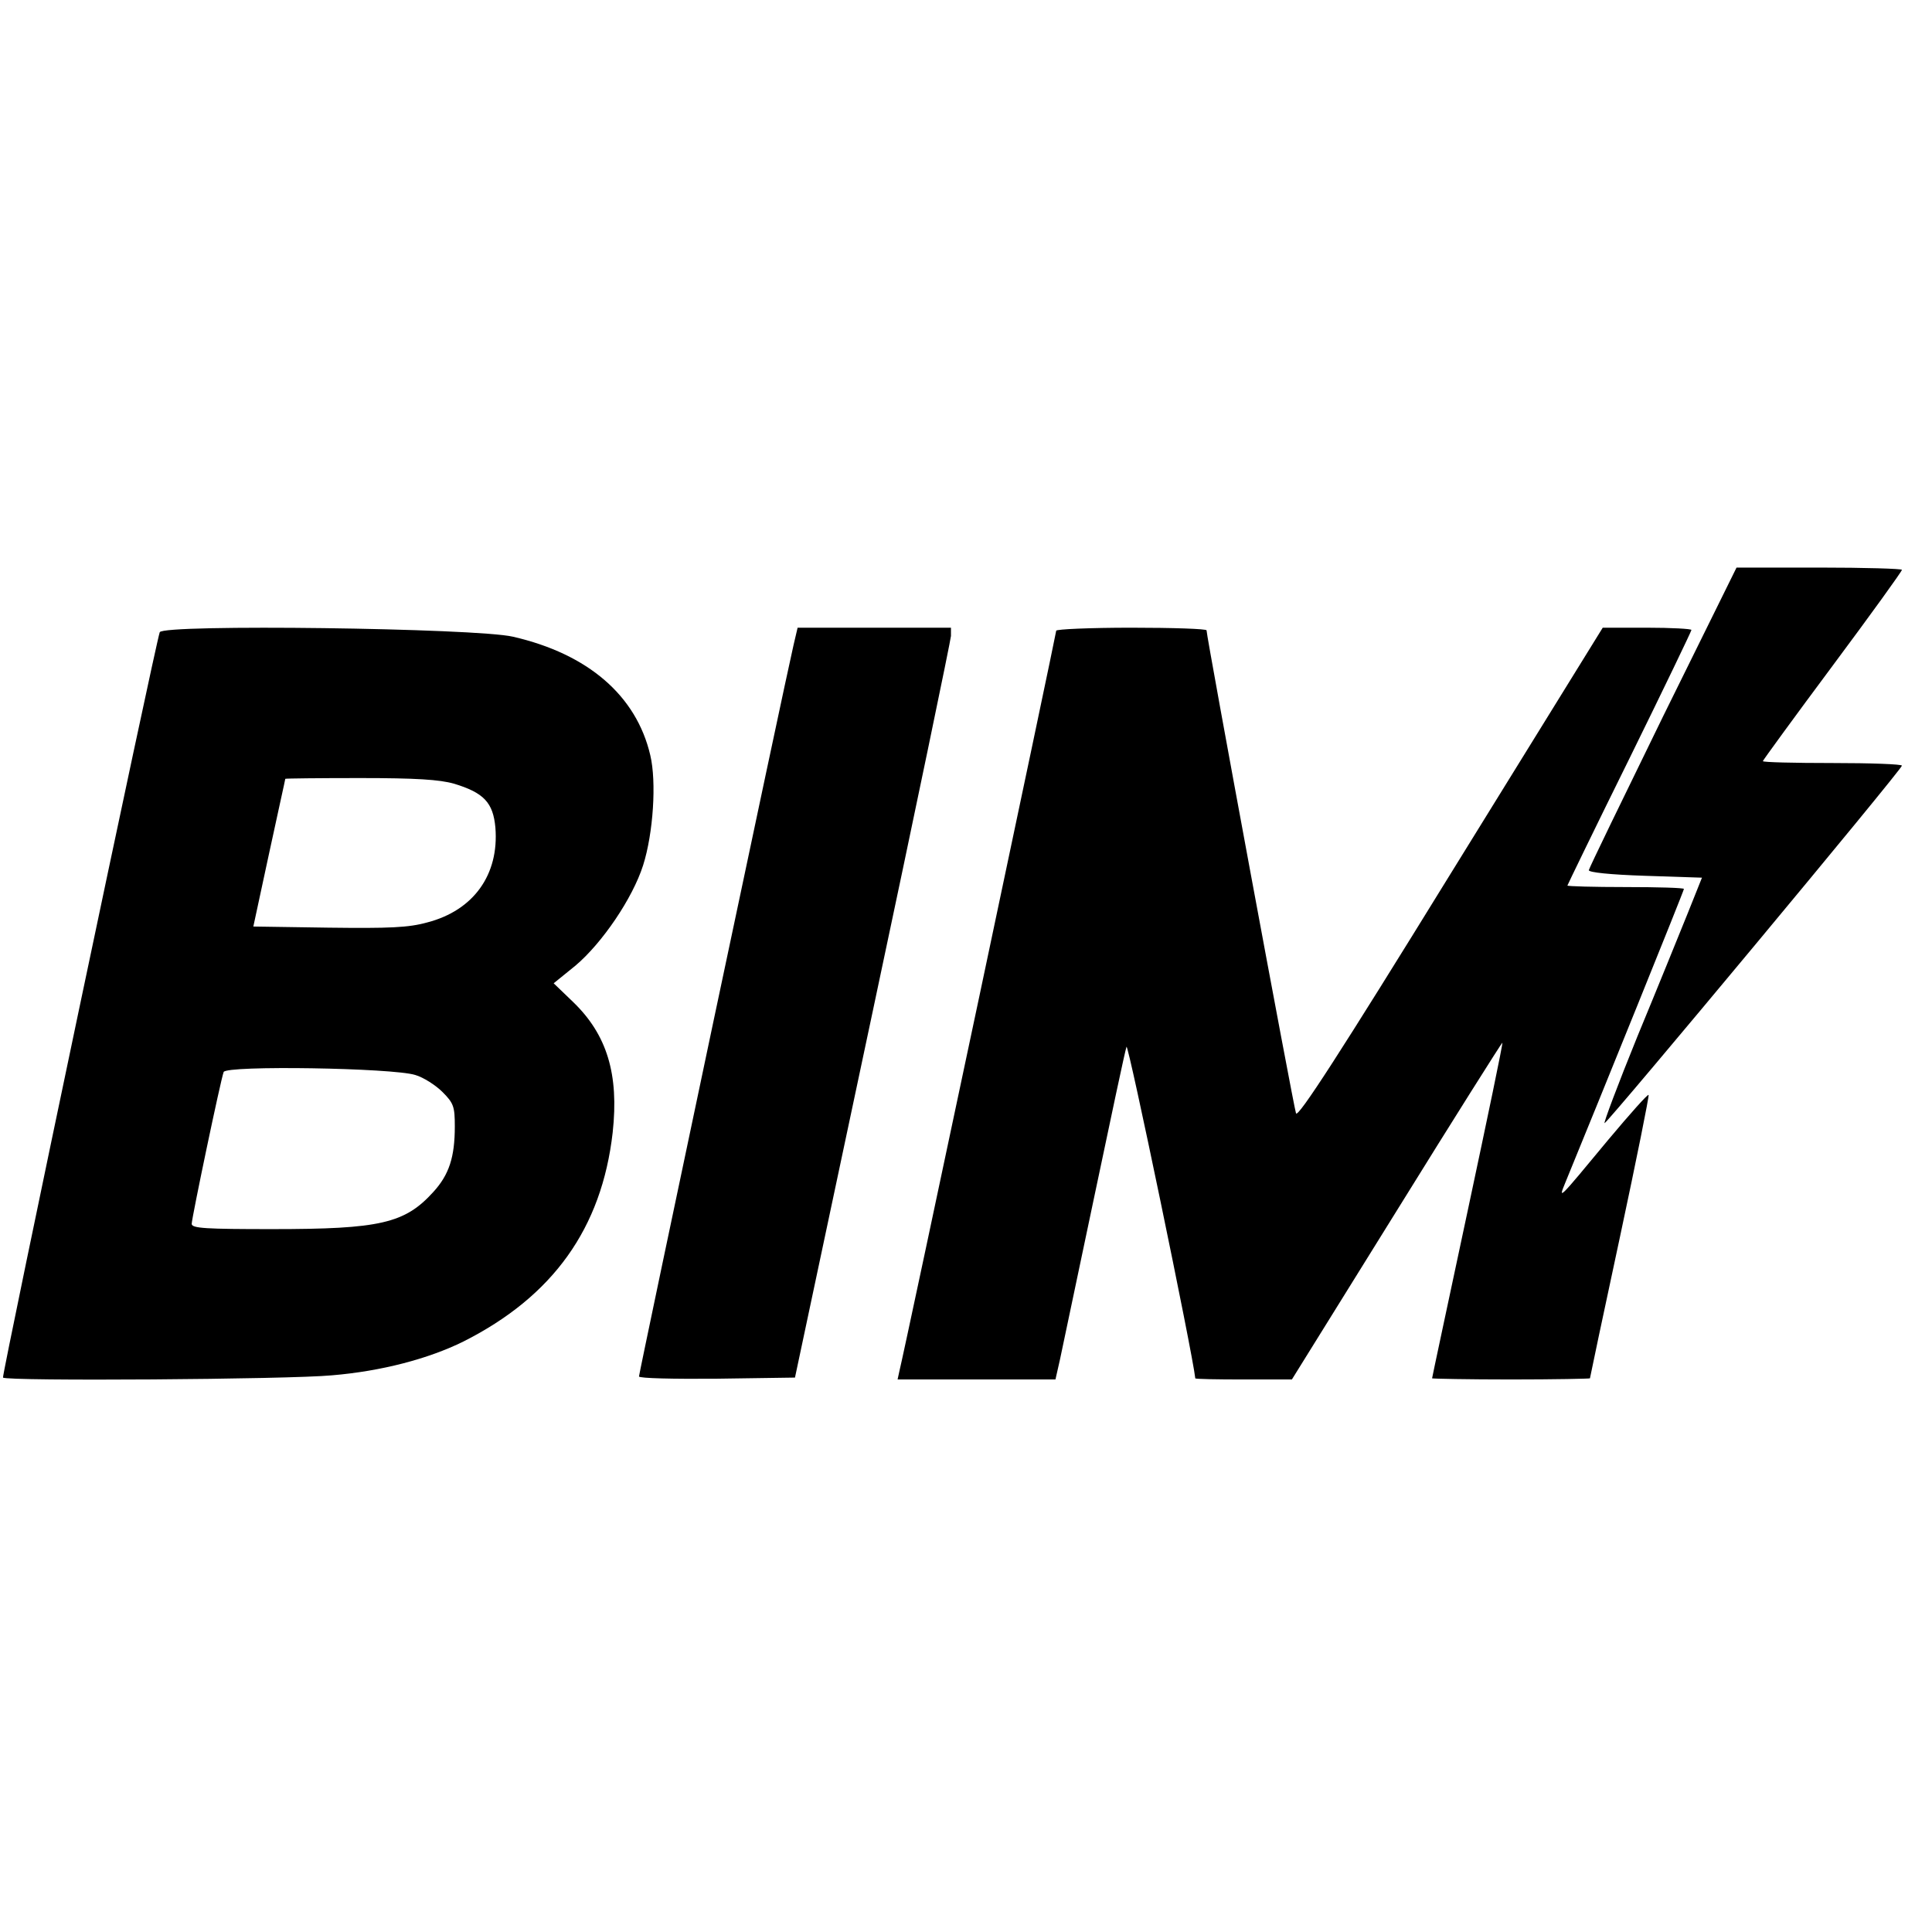
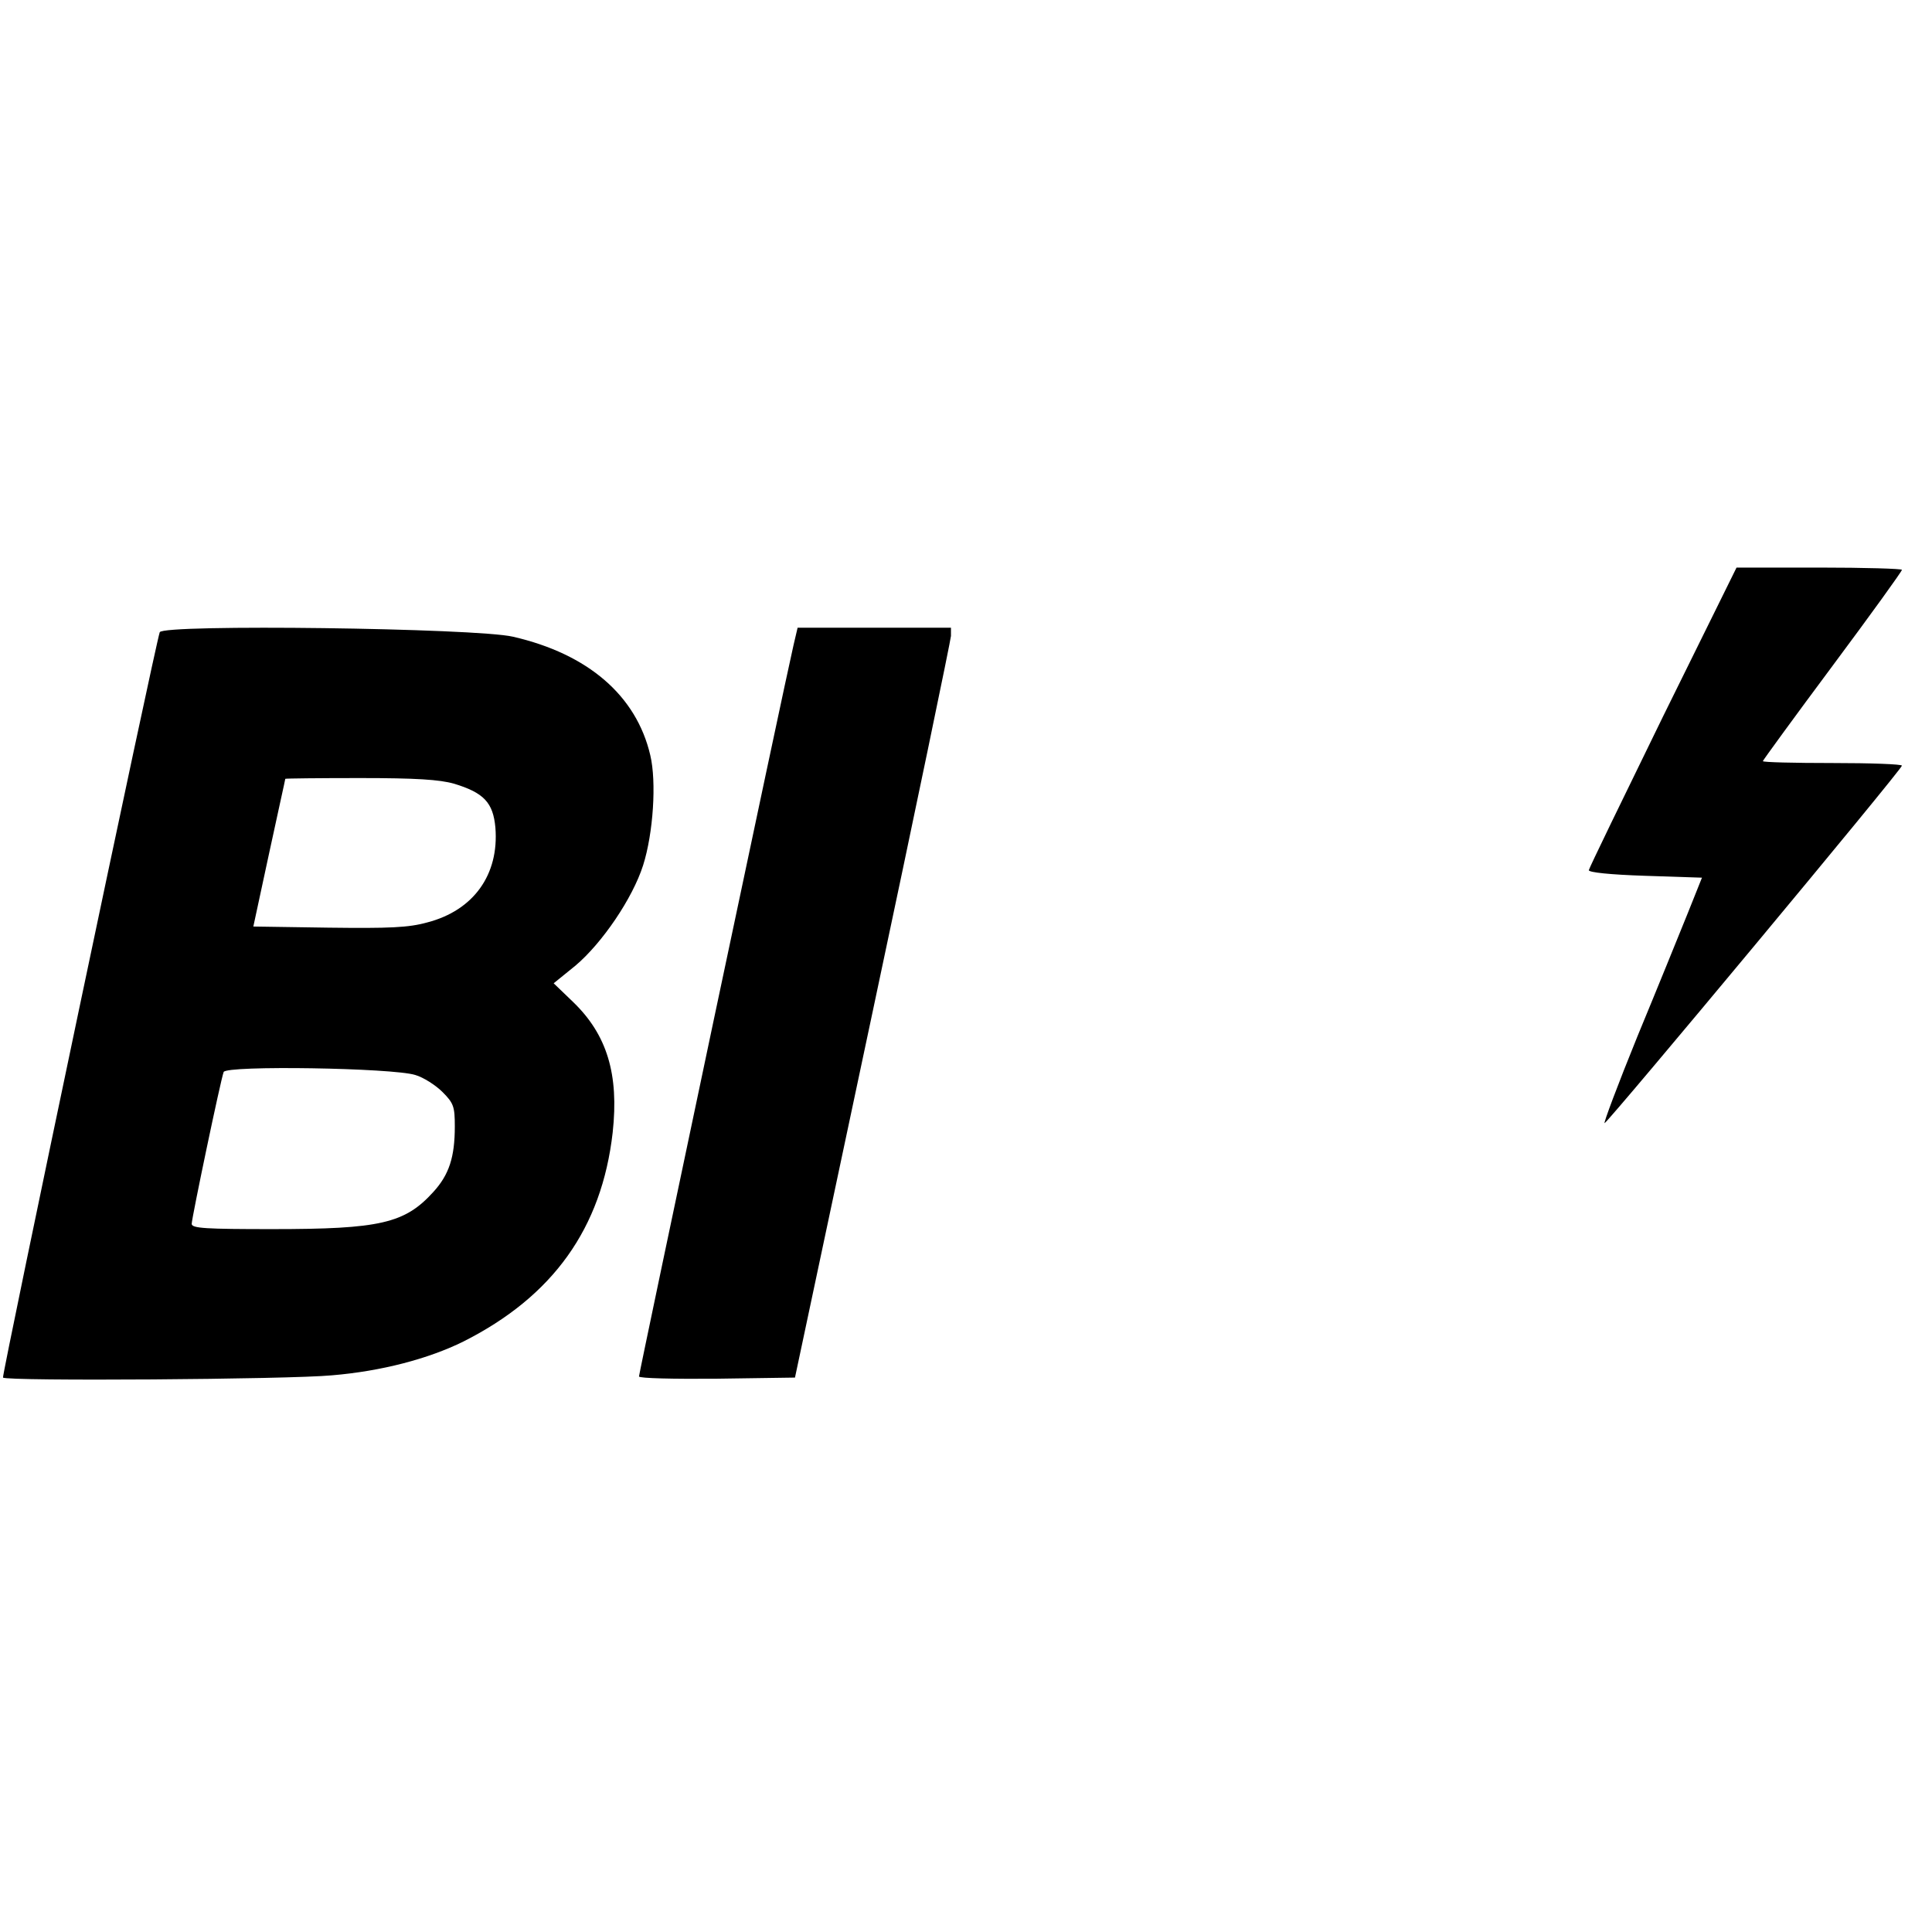
<svg xmlns="http://www.w3.org/2000/svg" version="1" width="685.333" height="685.333" viewBox="0 0 514 514">
  <path d="M442.4 190.7c-10.7 21.9-19.6 40.2-19.7 40.8-.1.6 5.7 1.2 14.9 1.5l15.2.5-3.8 9.5c-2.1 5.2-8.1 20-13.4 32.8-5.2 12.8-9.1 23.2-8.7 23 1.1-.4 79.1-94.1 79.1-95.1 0-.4-8.3-.7-18.5-.7s-18.5-.2-18.5-.5c0-.2 8.3-11.6 18.5-25.3 10.2-13.7 18.5-25.2 18.5-25.6 0-.3-9.9-.6-22-.6h-22l-19.6 39.7zM42.5 168.2C41.3 171.5.4 366.1.8 366.5c1 1 75.9.5 87.5-.6 13.2-1.1 25.7-4.4 35-9 23.8-12 36.8-30.1 39.7-55.6 1.7-15.5-1.5-26-10.5-34.7l-5.2-5 5.8-4.7c7.1-6 15.2-17.9 18-26.7 2.7-8.5 3.6-22.2 1.9-29.3-3.7-15.8-16.5-26.9-36.5-31.5-9.7-2.3-93.2-3.4-94-1.2zm78.3 40.3c7.9 2.4 10.4 5 11 11.7 1 12.5-5.8 22-18.1 25.2-5 1.4-10.1 1.6-26.3 1.4l-20-.3 4.2-19.5c2.3-10.7 4.3-19.6 4.3-19.8.1-.1 9-.2 19.9-.2 14.9 0 21.1.4 25 1.5zM110.5 286c2.1.6 5.4 2.7 7.2 4.5 3 3 3.3 3.9 3.3 9.2 0 8.1-1.5 12.8-5.7 17.4-7.6 8.4-14.2 9.9-42.8 9.9-17.7 0-21.5-.2-21.5-1.4 0-1.5 7.7-38.3 8.5-40.4.7-1.8 45-1.1 51 .8zM211.1 171.7C209 180.6 170 365.3 170 366.2c0 .5 9.3.7 20.7.6l20.8-.3 20.7-97.5c11.4-53.6 20.7-98.5 20.8-99.8V167h-40.8l-1.1 4.7z" />
-   <path d="M281 167.8c0 .8-40.5 192.3-41.7 196.9l-.5 2.3h42l1.2-5.3c.6-2.8 4.7-22.3 9.1-43.2 4.4-20.9 8.2-38.9 8.6-40 .4-1.4 17.6 81.5 18.3 88.2 0 .2 5.8.3 12.8.3h12.9l27.9-44.9c15.3-24.7 28-44.8 28.1-44.7.2.1-4 20.2-9.2 44.6-5.2 24.4-9.5 44.5-9.5 44.7 0 .1 9.5.3 21 .3 11.6 0 21-.2 21-.3 0-.2 3.6-17.2 8-37.7 4.4-20.6 7.8-37.5 7.6-37.7-.2-.3-5 5.1-10.7 11.9-13.5 16.3-13.4 16.2-11.4 11.3 9.2-22.4 31.5-77.5 31.5-78 0-.3-7-.5-15.5-.5s-15.5-.2-15.5-.4c0-.1 7.4-15.4 16.5-33.8 9.1-18.5 16.5-33.9 16.5-34.2 0-.3-5.3-.6-11.8-.6h-11.8l-40.5 65.5c-29.4 47.7-40.6 65-41.1 63.7-.6-1.5-23.8-126.7-23.8-128.5 0-.4-9-.7-20-.7s-20 .4-20 .8z" />
</svg>